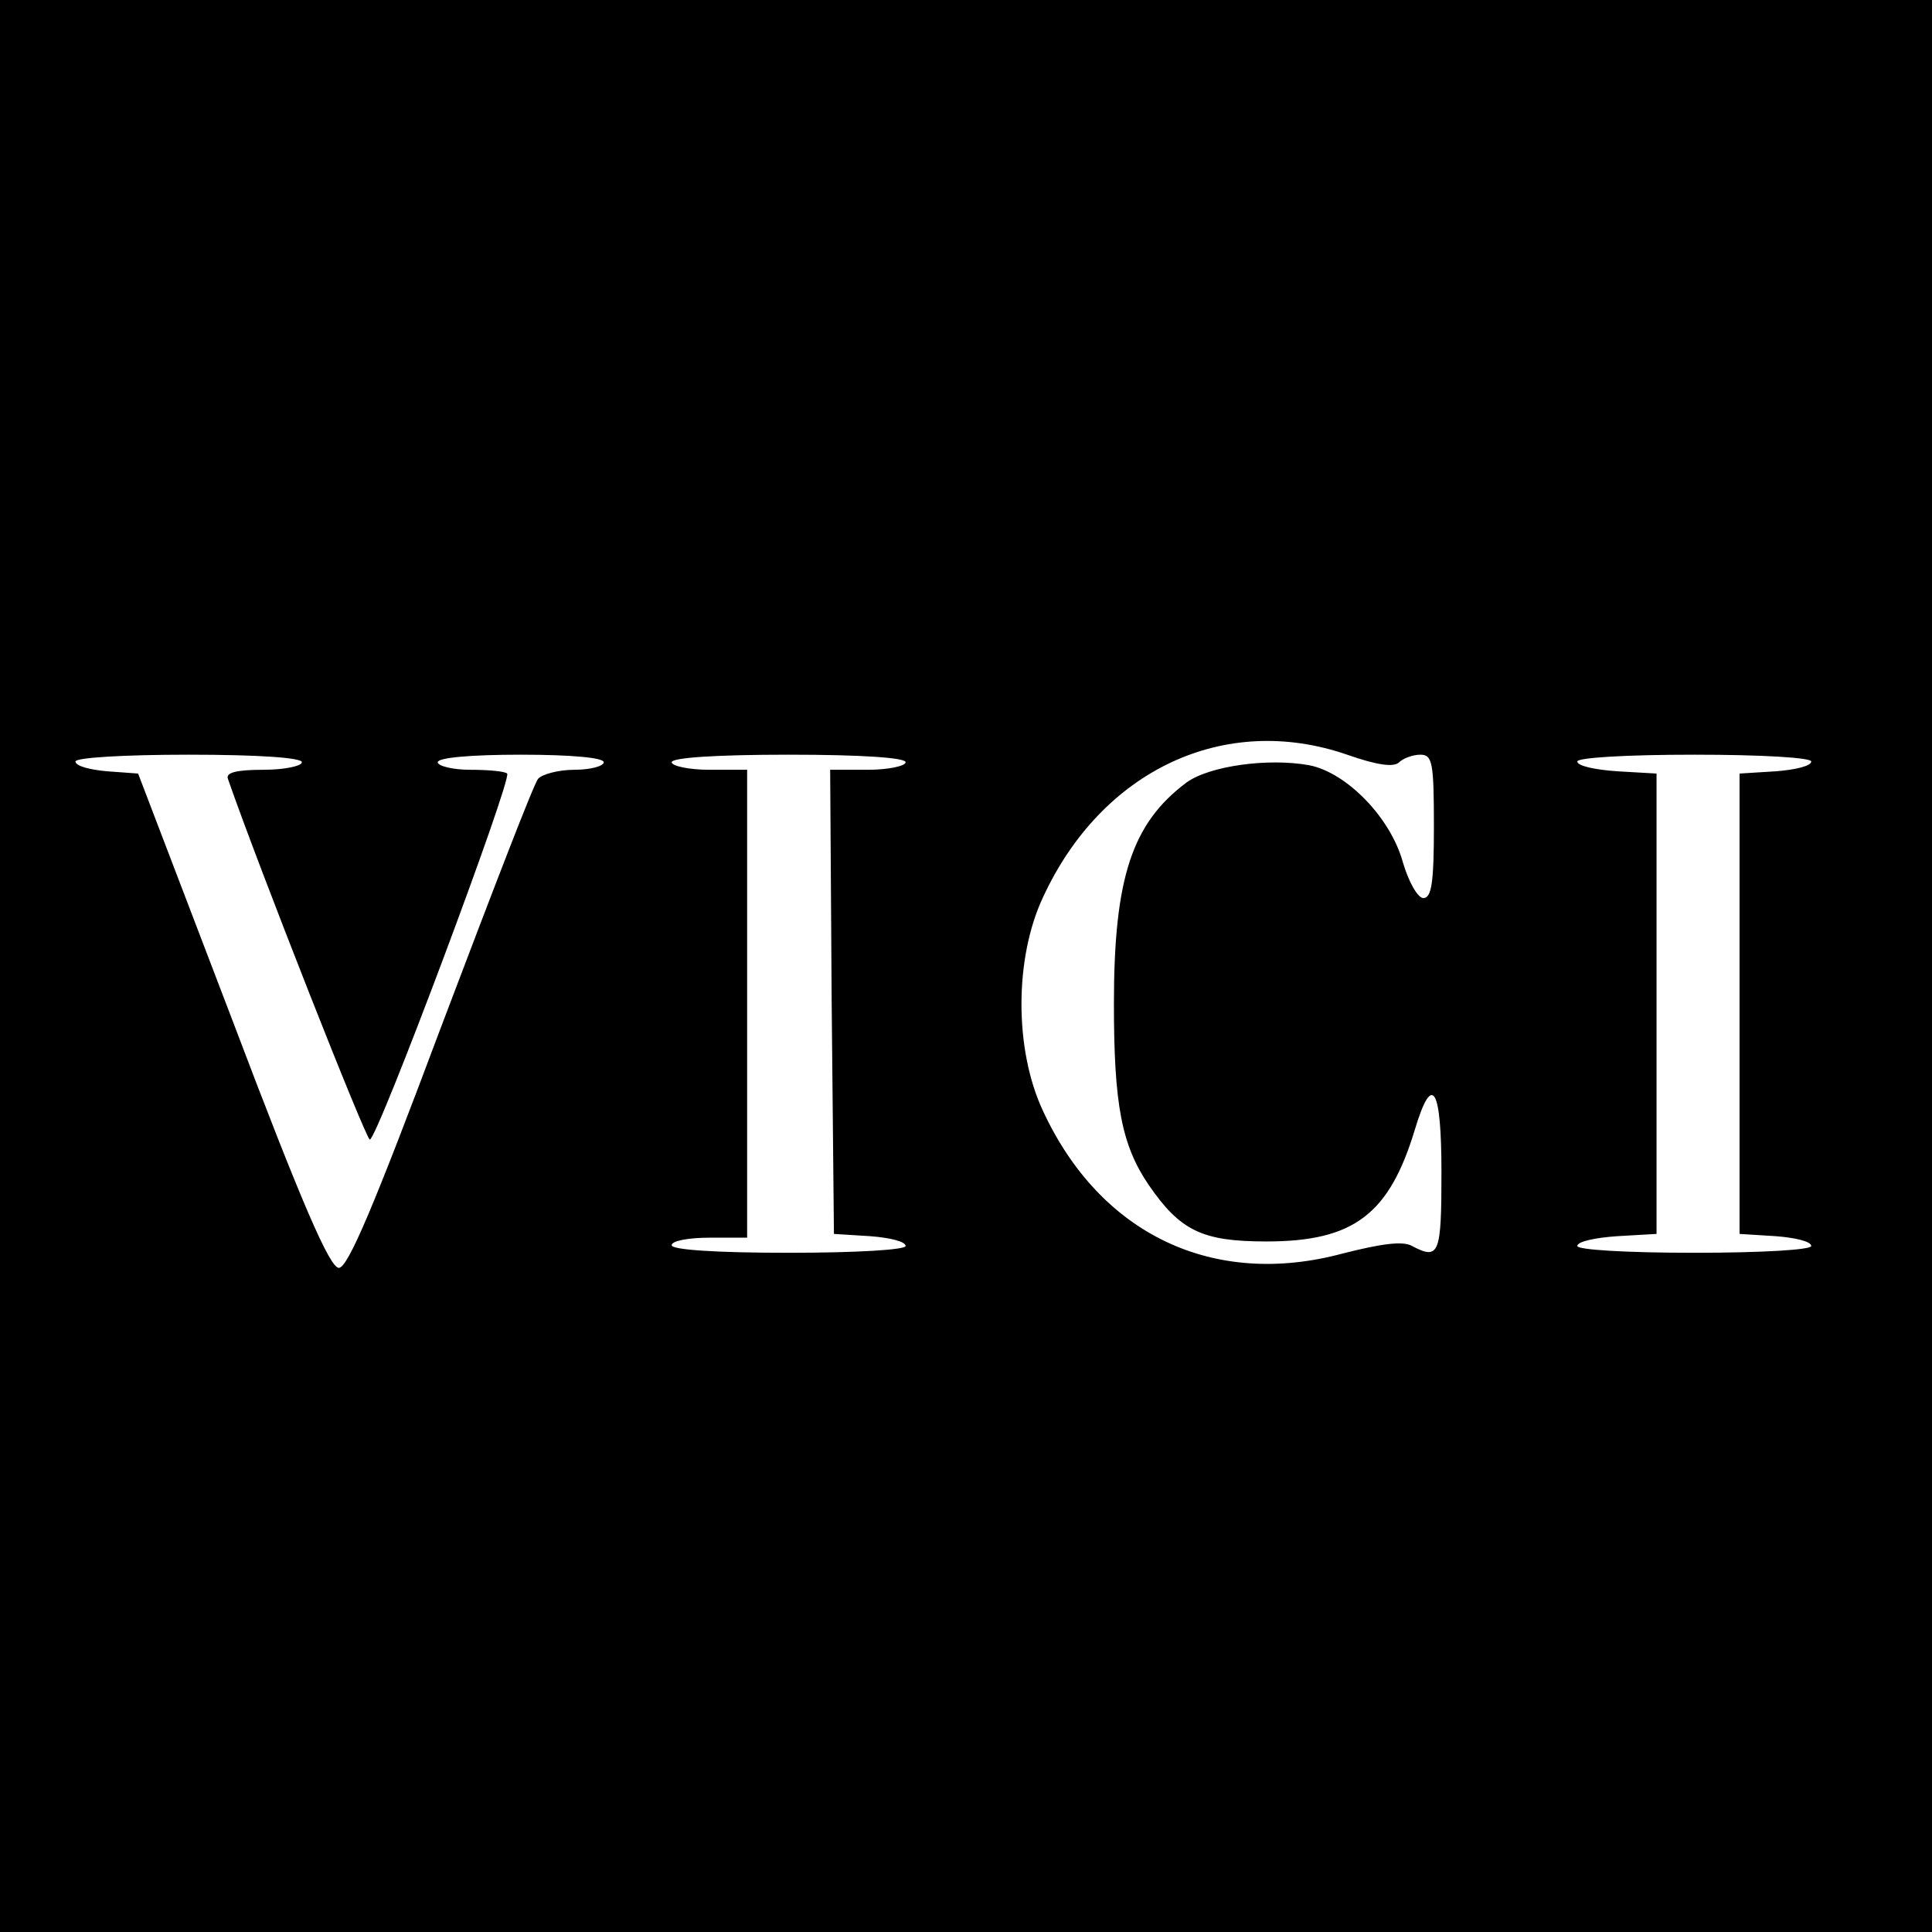
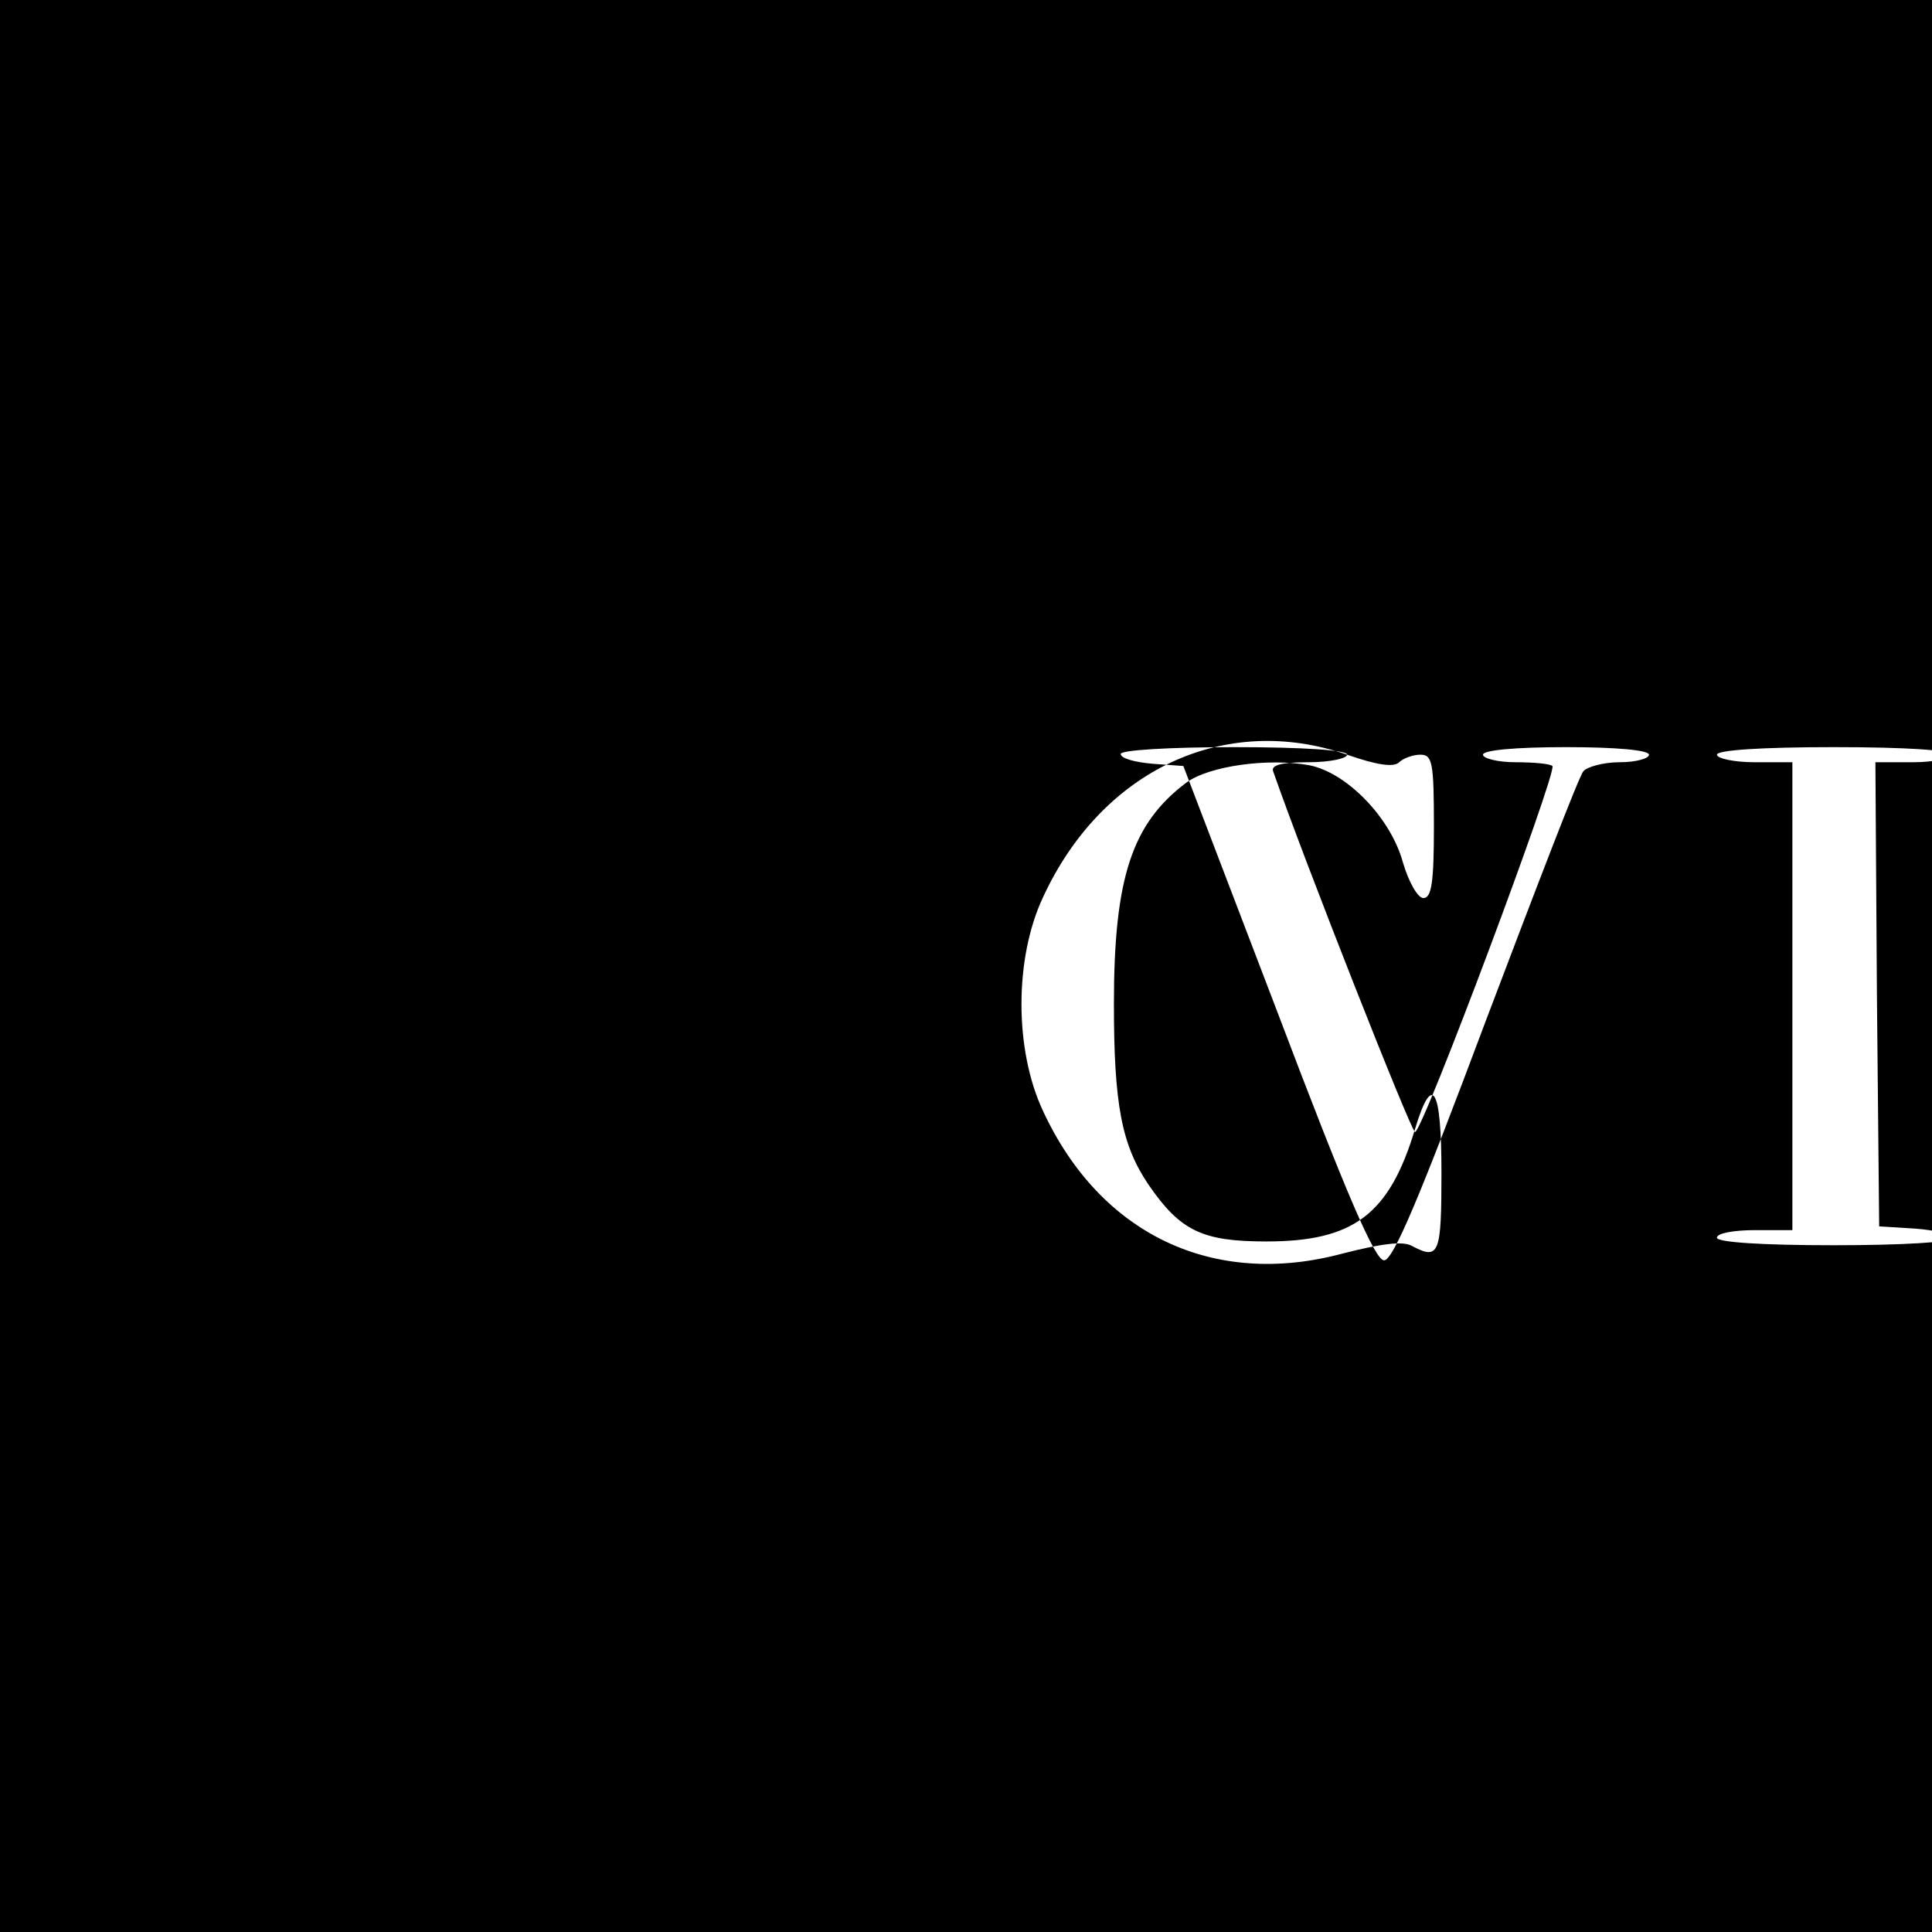
<svg xmlns="http://www.w3.org/2000/svg" version="1.0" width="256pt" height="256pt" viewBox="0 0 256 256" preserveAspectRatio="xMidYMid meet">
  <g transform="translate(0,256) scale(0.1,-0.1)" fill="#000000" stroke="none">
-     <path d="M0 1280 l0 -1280 1280 0 1280 0 0 1280 0 1280 -1280 0 -1280 0 0 -1280z m1785 280 c40 -14 62 -17 69 -10 5 5 18 10 28 10 16 0 18 -10 18 -95 0 -74 -3 -95 -14 -95 -7 0 -19 20 -27 47 -16 59 -74 119 -124 129 -55 10 -133 -1 -163 -23 -72 -54 -96 -126 -96 -293 0 -133 10 -187 46 -240 42 -61 71 -75 156 -75 116 0 163 36 197 149 23 76 35 55 35 -58 0 -108 -3 -116 -39 -97 -12 7 -41 3 -92 -10 -171 -46 -321 25 -397 189 -38 81 -38 202 0 283 78 169 241 245 403 189z m-1385 -10 c0 -5 -23 -10 -51 -10 -37 0 -50 -4 -47 -12 41 -118 183 -478 188 -478 10 0 189 478 182 485 -3 3 -25 5 -49 5 -23 0 -43 5 -43 10 0 6 43 10 110 10 67 0 110 -4 110 -10 0 -5 -17 -10 -39 -10 -21 0 -43 -6 -48 -12 -6 -7 -63 -156 -129 -330 -88 -235 -123 -318 -135 -318 -12 0 -49 85 -141 328 l-125 327 -41 3 c-23 2 -42 7 -42 13 0 5 63 9 150 9 93 0 150 -4 150 -10z m800 0 c0 -5 -23 -10 -50 -10 l-50 0 2 -307 3 -308 48 -3 c26 -2 47 -7 47 -13 0 -5 -64 -9 -155 -9 -97 0 -155 4 -155 10 0 6 23 10 50 10 l50 0 0 310 0 310 -50 0 c-27 0 -50 5 -50 10 0 6 58 10 155 10 97 0 155 -4 155 -10z m1200 1 c0 -6 -21 -11 -47 -13 l-48 -3 0 -305 0 -305 48 -3 c26 -2 47 -7 47 -13 0 -5 -64 -9 -155 -9 -91 0 -155 4 -155 9 0 6 24 11 53 13 l52 3 0 305 0 305 -52 3 c-29 2 -53 7 -53 13 0 5 64 9 155 9 91 0 155 -4 155 -9z" />
+     <path d="M0 1280 l0 -1280 1280 0 1280 0 0 1280 0 1280 -1280 0 -1280 0 0 -1280z m1785 280 c40 -14 62 -17 69 -10 5 5 18 10 28 10 16 0 18 -10 18 -95 0 -74 -3 -95 -14 -95 -7 0 -19 20 -27 47 -16 59 -74 119 -124 129 -55 10 -133 -1 -163 -23 -72 -54 -96 -126 -96 -293 0 -133 10 -187 46 -240 42 -61 71 -75 156 -75 116 0 163 36 197 149 23 76 35 55 35 -58 0 -108 -3 -116 -39 -97 -12 7 -41 3 -92 -10 -171 -46 -321 25 -397 189 -38 81 -38 202 0 283 78 169 241 245 403 189z c0 -5 -23 -10 -51 -10 -37 0 -50 -4 -47 -12 41 -118 183 -478 188 -478 10 0 189 478 182 485 -3 3 -25 5 -49 5 -23 0 -43 5 -43 10 0 6 43 10 110 10 67 0 110 -4 110 -10 0 -5 -17 -10 -39 -10 -21 0 -43 -6 -48 -12 -6 -7 -63 -156 -129 -330 -88 -235 -123 -318 -135 -318 -12 0 -49 85 -141 328 l-125 327 -41 3 c-23 2 -42 7 -42 13 0 5 63 9 150 9 93 0 150 -4 150 -10z m800 0 c0 -5 -23 -10 -50 -10 l-50 0 2 -307 3 -308 48 -3 c26 -2 47 -7 47 -13 0 -5 -64 -9 -155 -9 -97 0 -155 4 -155 10 0 6 23 10 50 10 l50 0 0 310 0 310 -50 0 c-27 0 -50 5 -50 10 0 6 58 10 155 10 97 0 155 -4 155 -10z m1200 1 c0 -6 -21 -11 -47 -13 l-48 -3 0 -305 0 -305 48 -3 c26 -2 47 -7 47 -13 0 -5 -64 -9 -155 -9 -91 0 -155 4 -155 9 0 6 24 11 53 13 l52 3 0 305 0 305 -52 3 c-29 2 -53 7 -53 13 0 5 64 9 155 9 91 0 155 -4 155 -9z" />
  </g>
</svg>